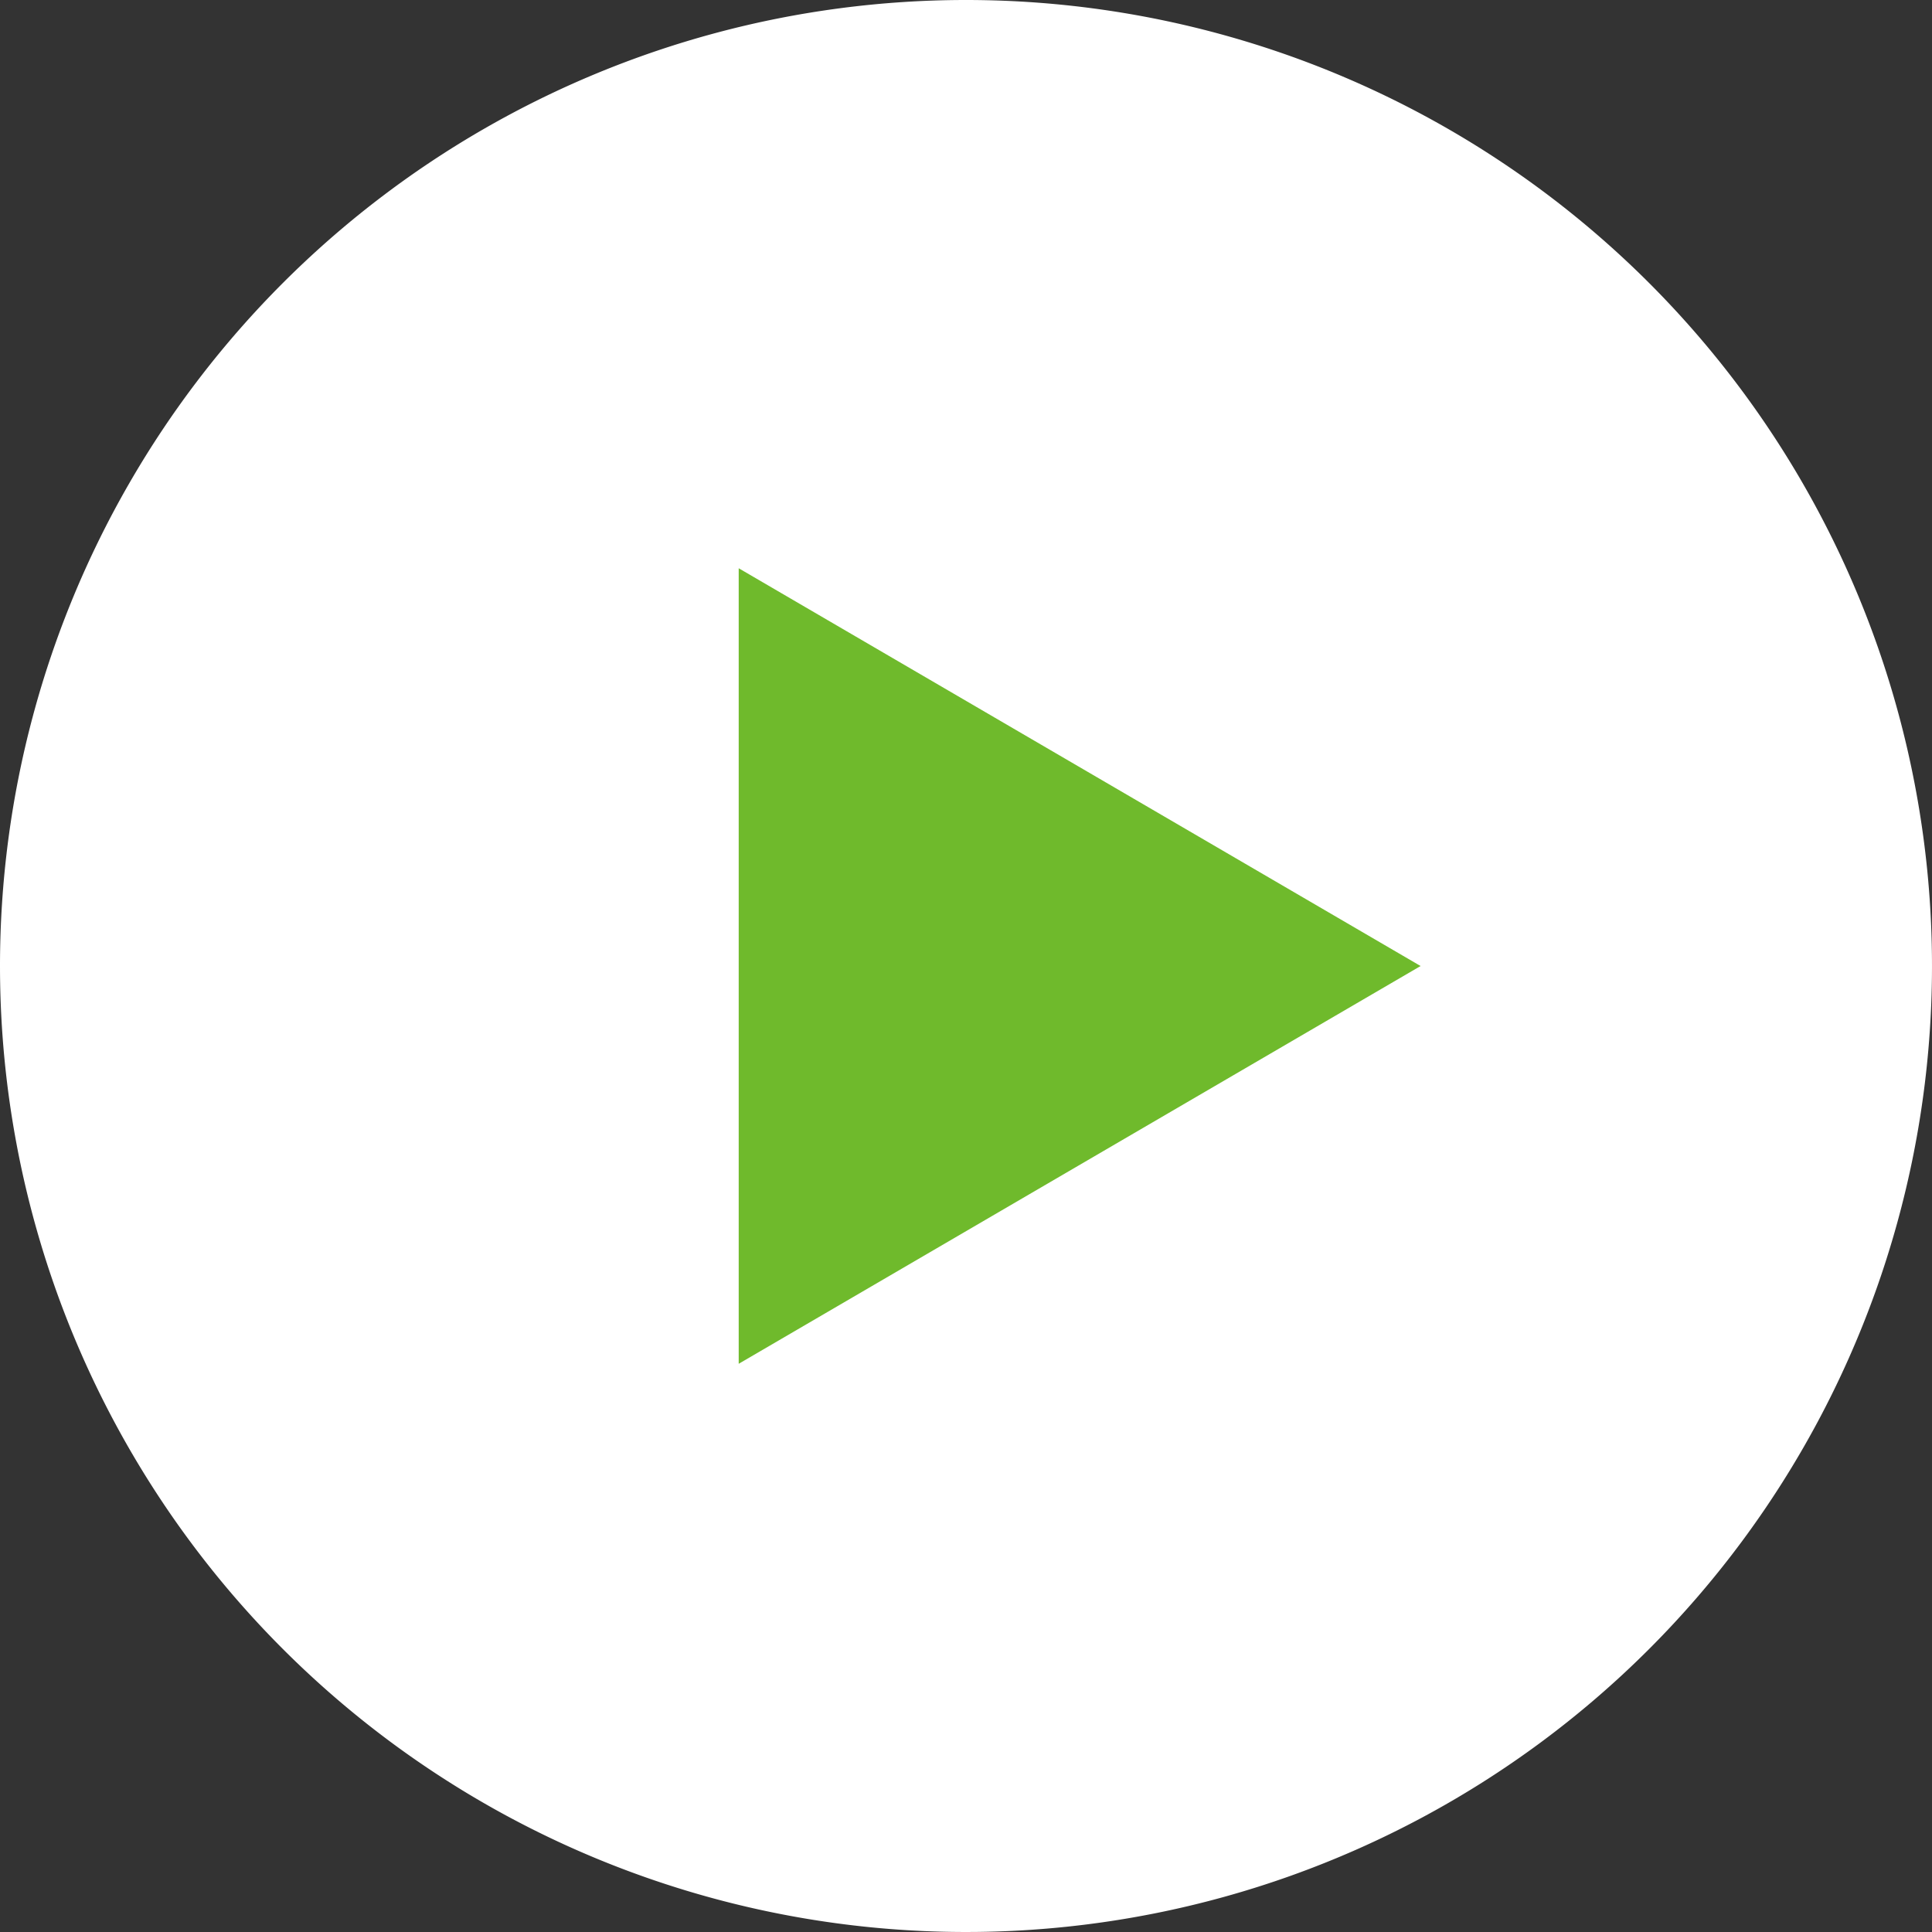
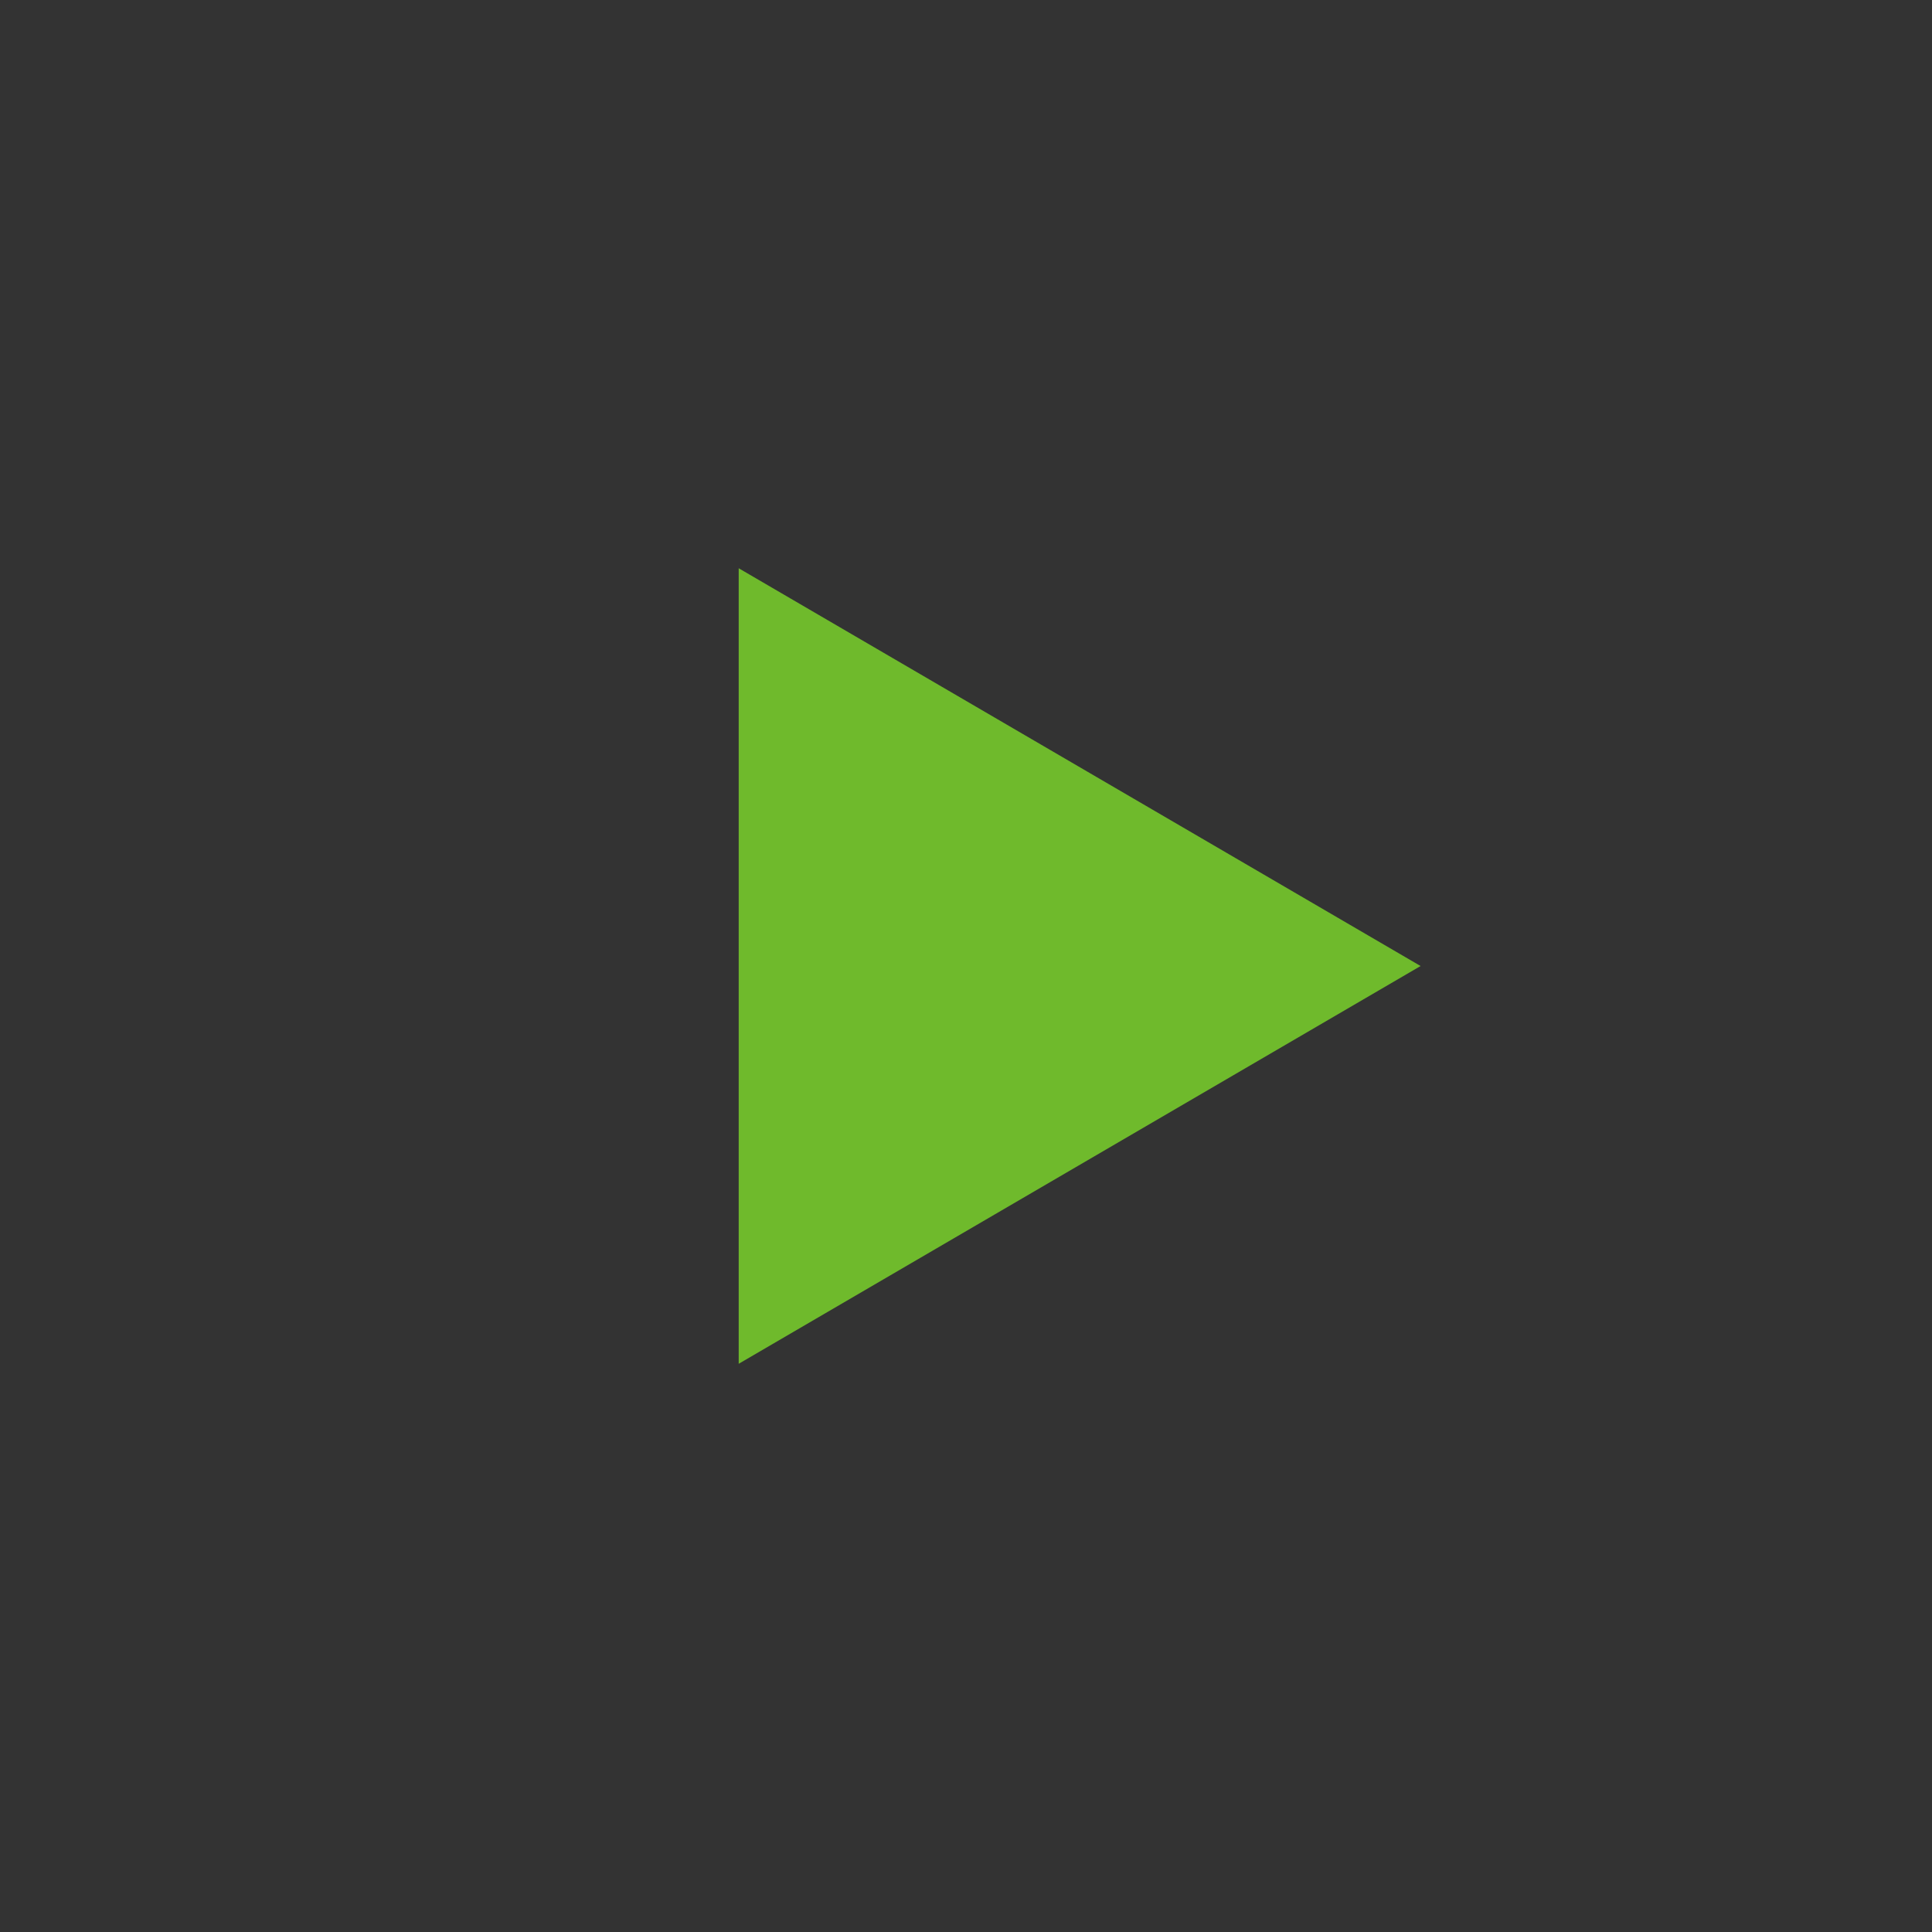
<svg xmlns="http://www.w3.org/2000/svg" id="icon_05-arrow2-r" width="200" height="200" viewBox="0 0 200 200">
  <rect x="0" y="0" width="200" height="200" fill="#333333" stroke="none" />
-   <path id="パス_8459" data-name="パス 8459" d="M100,0A100,100,0,1,1,0,100,100,100,0,0,1,100,0Z" transform="translate(0 0)" fill="#fff" />
  <path id="パス_8458" data-name="パス 8458" d="M41.176,0,82.353,70.588H0Z" transform="translate(147.058 58.826) rotate(90)" fill="#6fba2c" />
</svg>